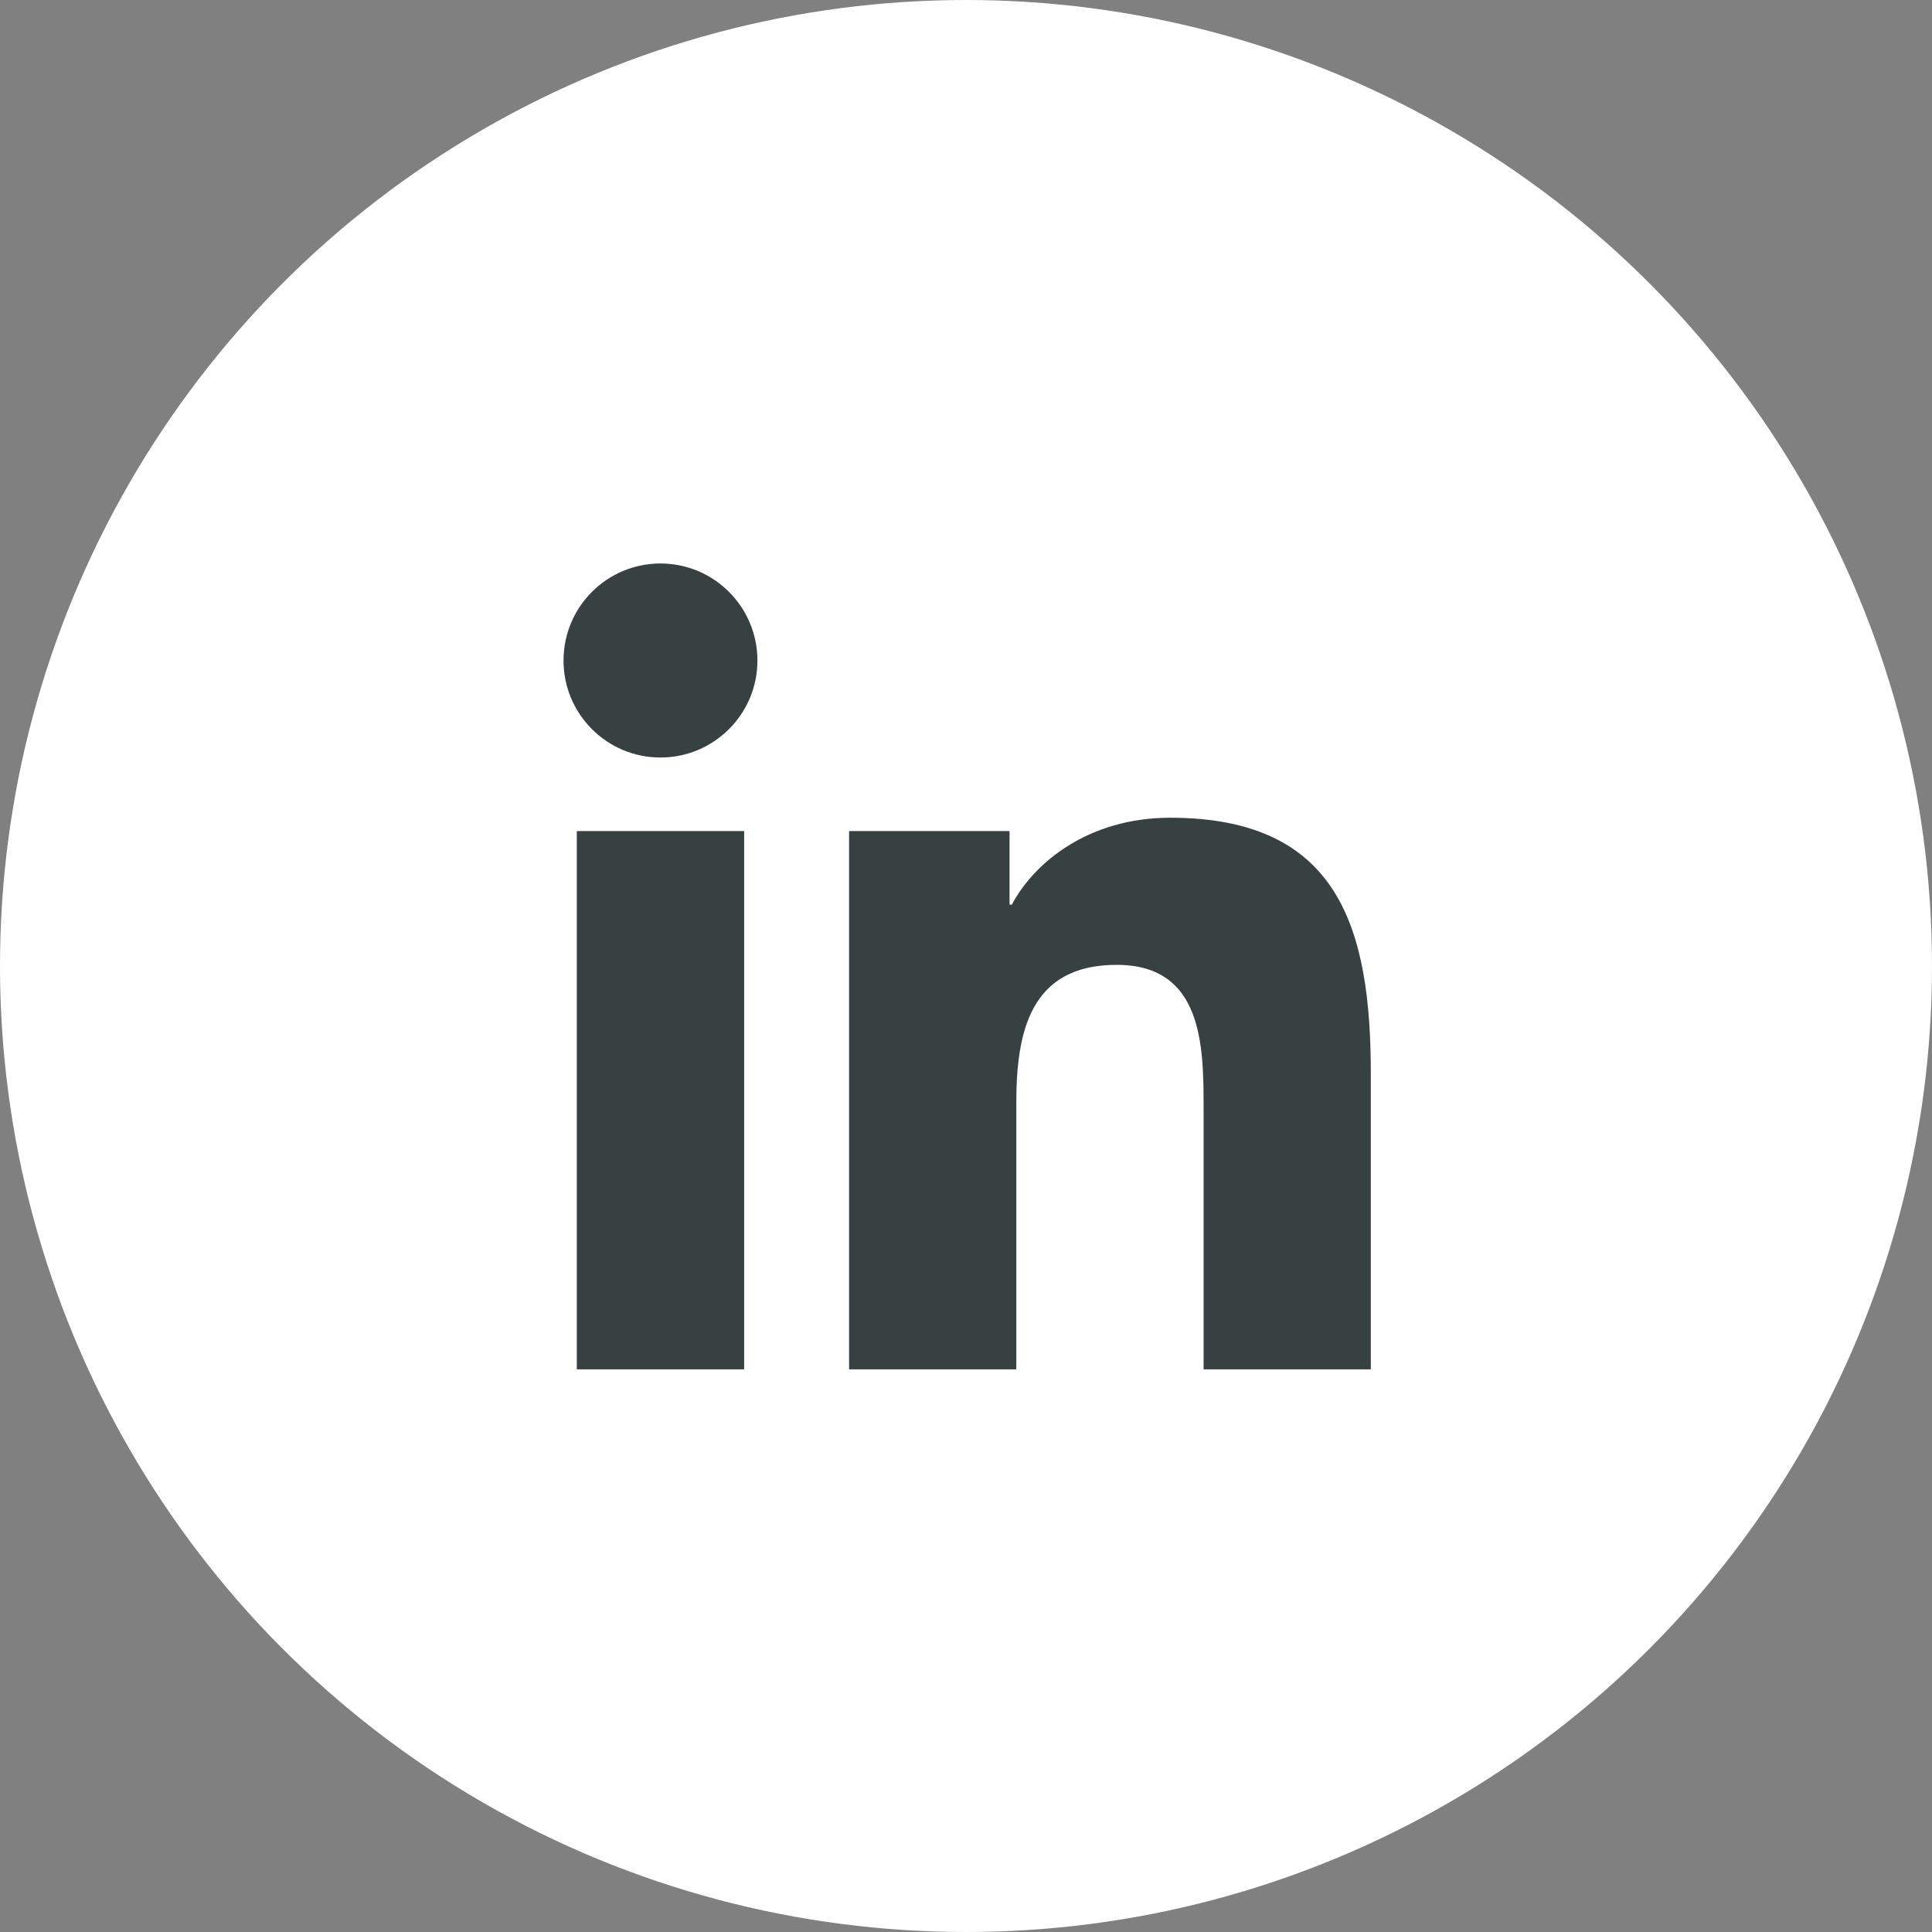
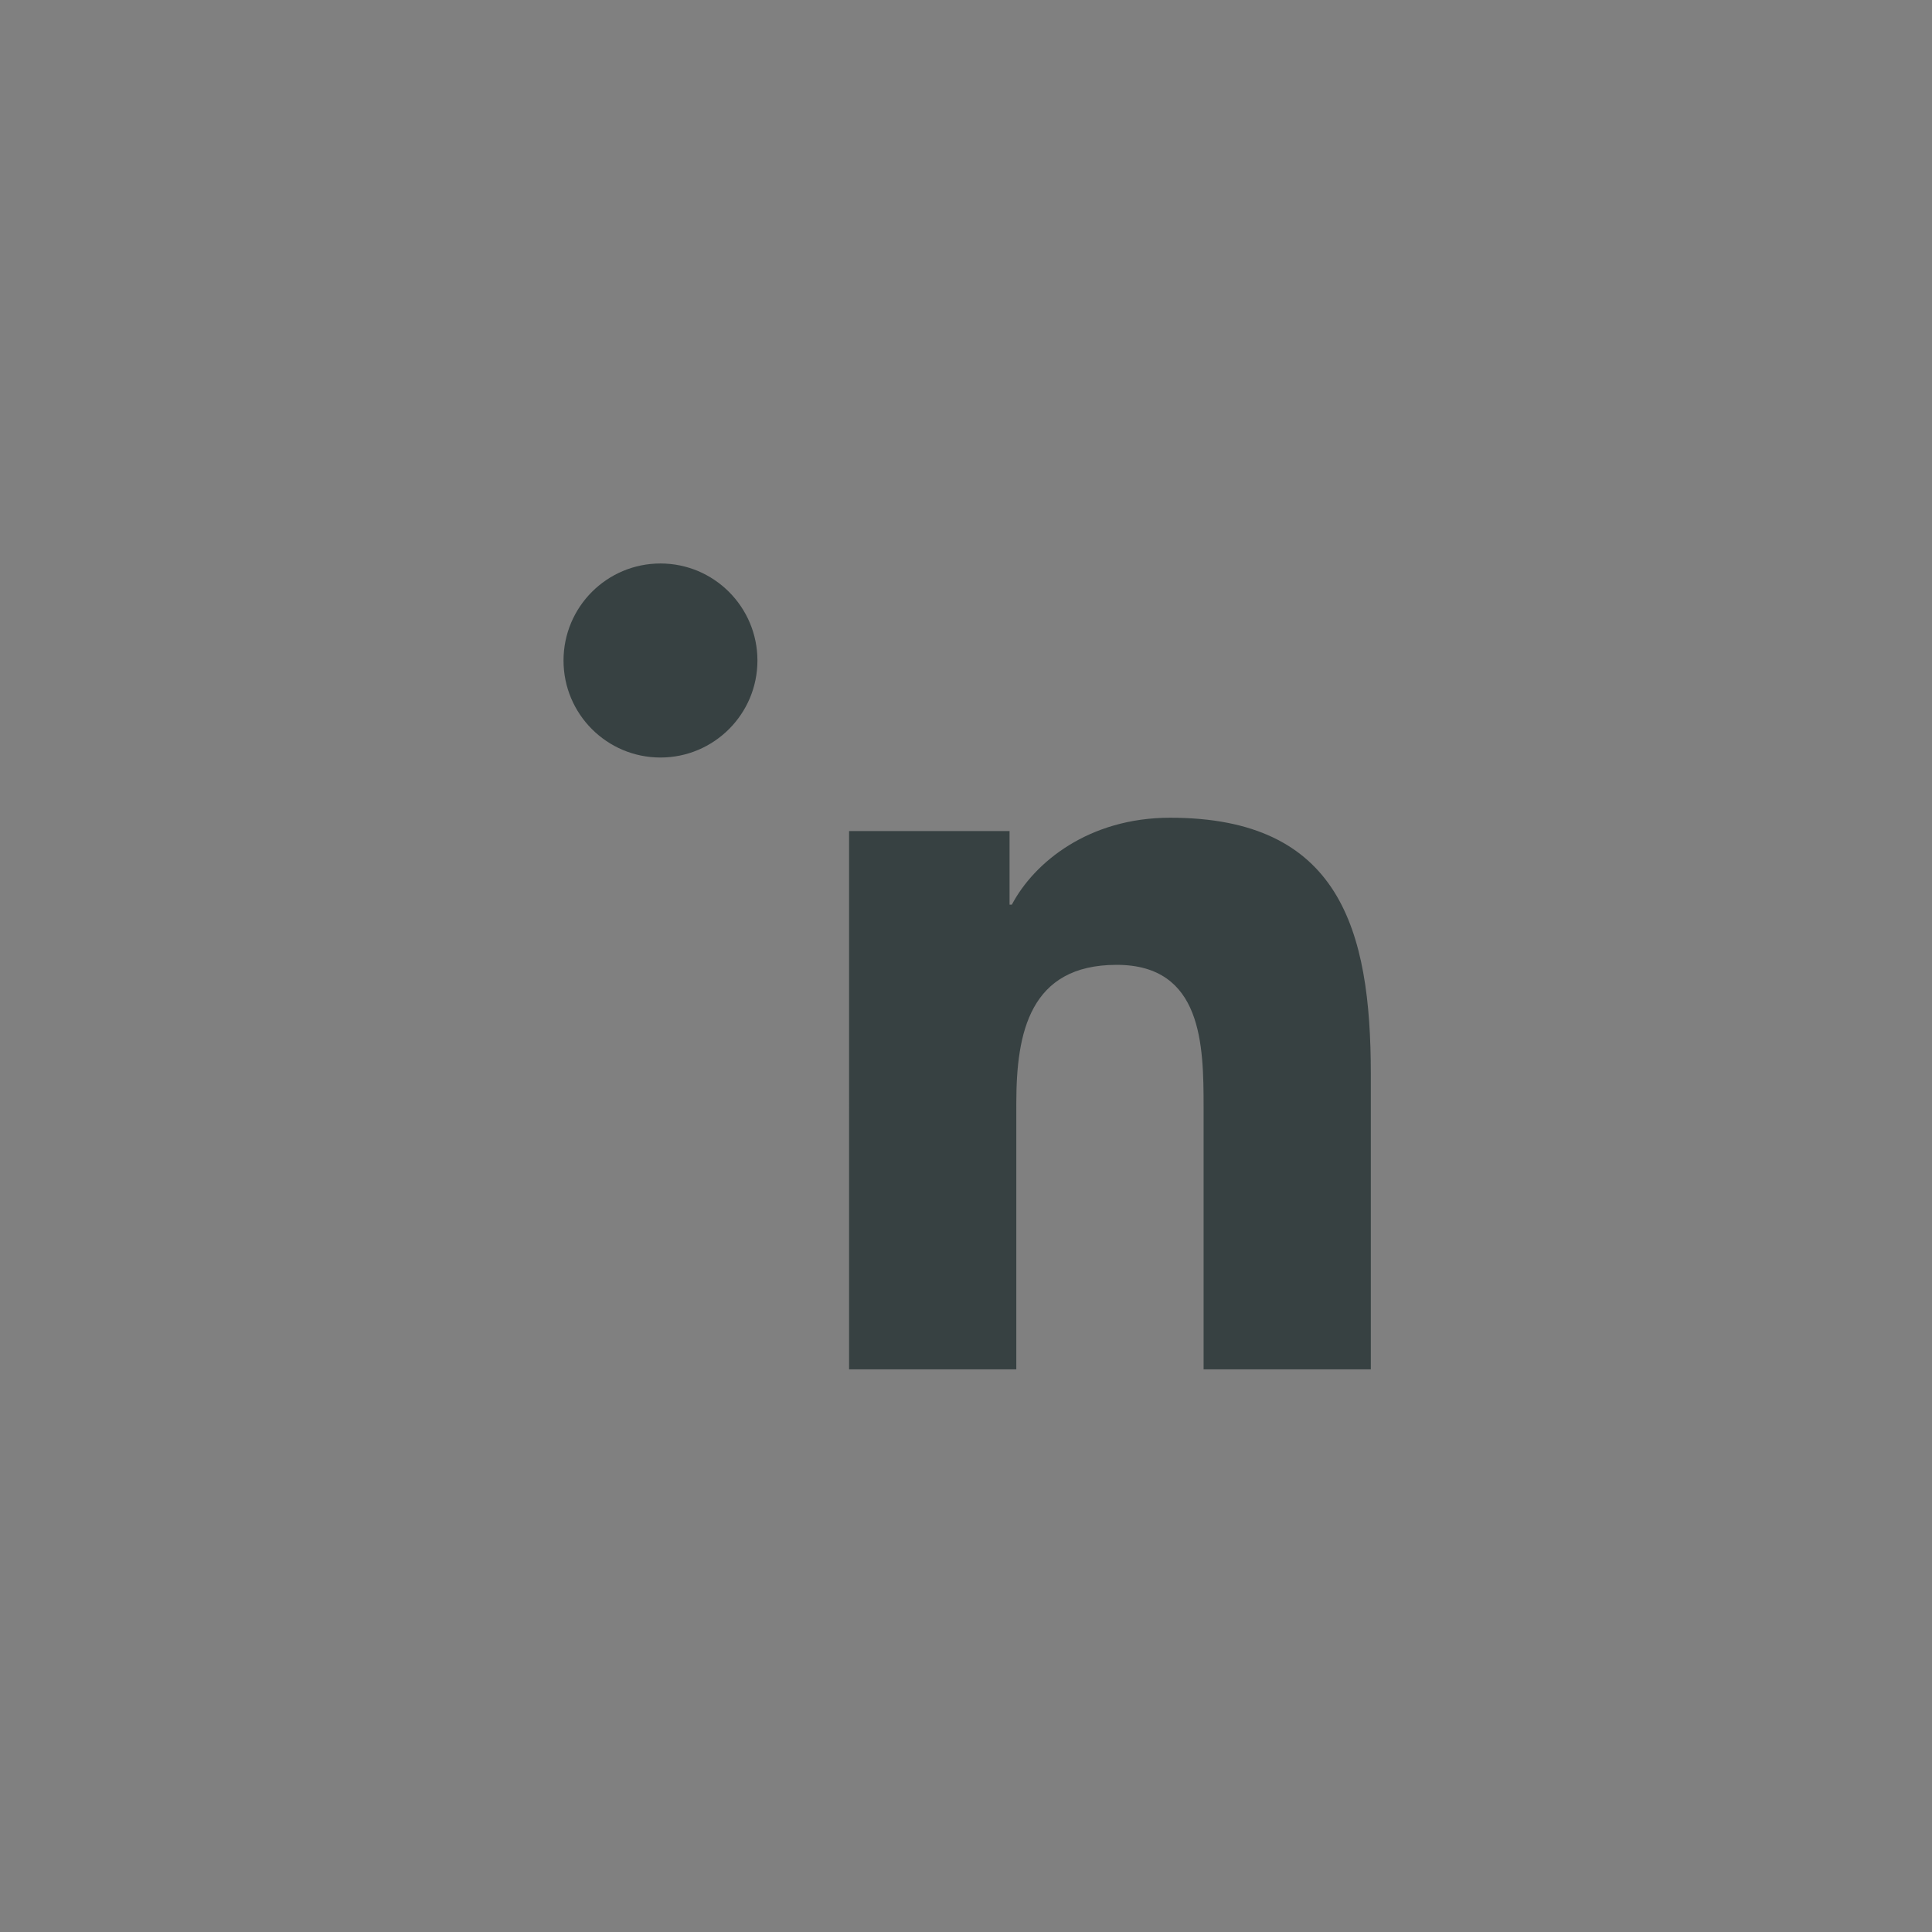
<svg xmlns="http://www.w3.org/2000/svg" xmlns:ns1="http://sodipodi.sourceforge.net/DTD/sodipodi-0.dtd" xmlns:ns2="http://www.inkscape.org/namespaces/inkscape" width="28" height="28" viewBox="0 0 28 28" version="1.1" id="svg13" ns1:docname="linked_in_icon.svg" ns2:version="0.92.5 (2060ec1f9f, 2020-04-08)" style="fill:none">
  <rect x="0" y="0" width="28" height="28" fill="#808080" stroke="none" />
  <ns1:namedview pagecolor="#ffffff" bordercolor="#666666" borderopacity="1" objecttolerance="10" gridtolerance="10" guidetolerance="10" ns2:pageopacity="0" ns2:pageshadow="2" ns2:window-width="1694" ns2:window-height="802" id="namedview15" showgrid="false" ns2:zoom="9.8333334" ns2:cx="-19.515253" ns2:cy="1.1863812" ns2:window-x="72" ns2:window-y="38" ns2:window-maximized="0" ns2:current-layer="svg13" />
-   <circle cx="14" cy="14" r="14" id="circle2" style="fill:#ffffff;stroke-width:1.205" />
  <defs id="defs11">
    <clipPath id="clip0_2_1686">
-       <rect width="10.559" height="10.559" transform="translate(6.336,6.336)" id="rect8" x="0" y="0" style="fill:#ffffff" />
-     </clipPath>
+       </clipPath>
  </defs>
  <g style="opacity:1;fill:#374142;fill-opacity:1;fill-rule:nonzero;stroke:none;stroke-width:0;stroke-linecap:butt;stroke-linejoin:miter;stroke-miterlimit:10;stroke-dasharray:none" transform="matrix(0.13,0,0,0.13,8.167,8.156)" id="g8">
-     <path ns2:connector-curvature="0" d="M 1.48,29.91 H 20.137 V 89.92 H 1.48 Z M 10.809,0.08 c 5.963,0 10.809,4.846 10.809,10.819 0,5.967 -4.846,10.813 -10.809,10.813 C 4.832,21.712 0,16.866 0,10.899 0,4.926 4.832,0.08 10.809,0.08" style="opacity:1;fill:#374142;fill-opacity:1;fill-rule:nonzero;stroke:none;stroke-width:1;stroke-linecap:butt;stroke-linejoin:miter;stroke-miterlimit:10;stroke-dasharray:none" id="path4-1" />
+     <path ns2:connector-curvature="0" d="M 1.48,29.91 V 89.92 H 1.48 Z M 10.809,0.08 c 5.963,0 10.809,4.846 10.809,10.819 0,5.967 -4.846,10.813 -10.809,10.813 C 4.832,21.712 0,16.866 0,10.899 0,4.926 4.832,0.08 10.809,0.08" style="opacity:1;fill:#374142;fill-opacity:1;fill-rule:nonzero;stroke:none;stroke-width:1;stroke-linecap:butt;stroke-linejoin:miter;stroke-miterlimit:10;stroke-dasharray:none" id="path4-1" />
    <path ns2:connector-curvature="0" d="m 31.835,29.91 h 17.89 v 8.206 h 0.255 c 2.49,-4.72 8.576,-9.692 17.647,-9.692 C 86.514,28.424 90,40.849 90,57.007 V 89.92 H 71.357 V 60.737 c 0,-6.961 -0.121,-15.912 -9.692,-15.912 -9.706,0 -11.187,7.587 -11.187,15.412 V 89.92 H 31.835 Z" style="opacity:1;fill:#374142;fill-opacity:1;fill-rule:nonzero;stroke:none;stroke-width:1;stroke-linecap:butt;stroke-linejoin:miter;stroke-miterlimit:10;stroke-dasharray:none" id="path6" />
  </g>
</svg>